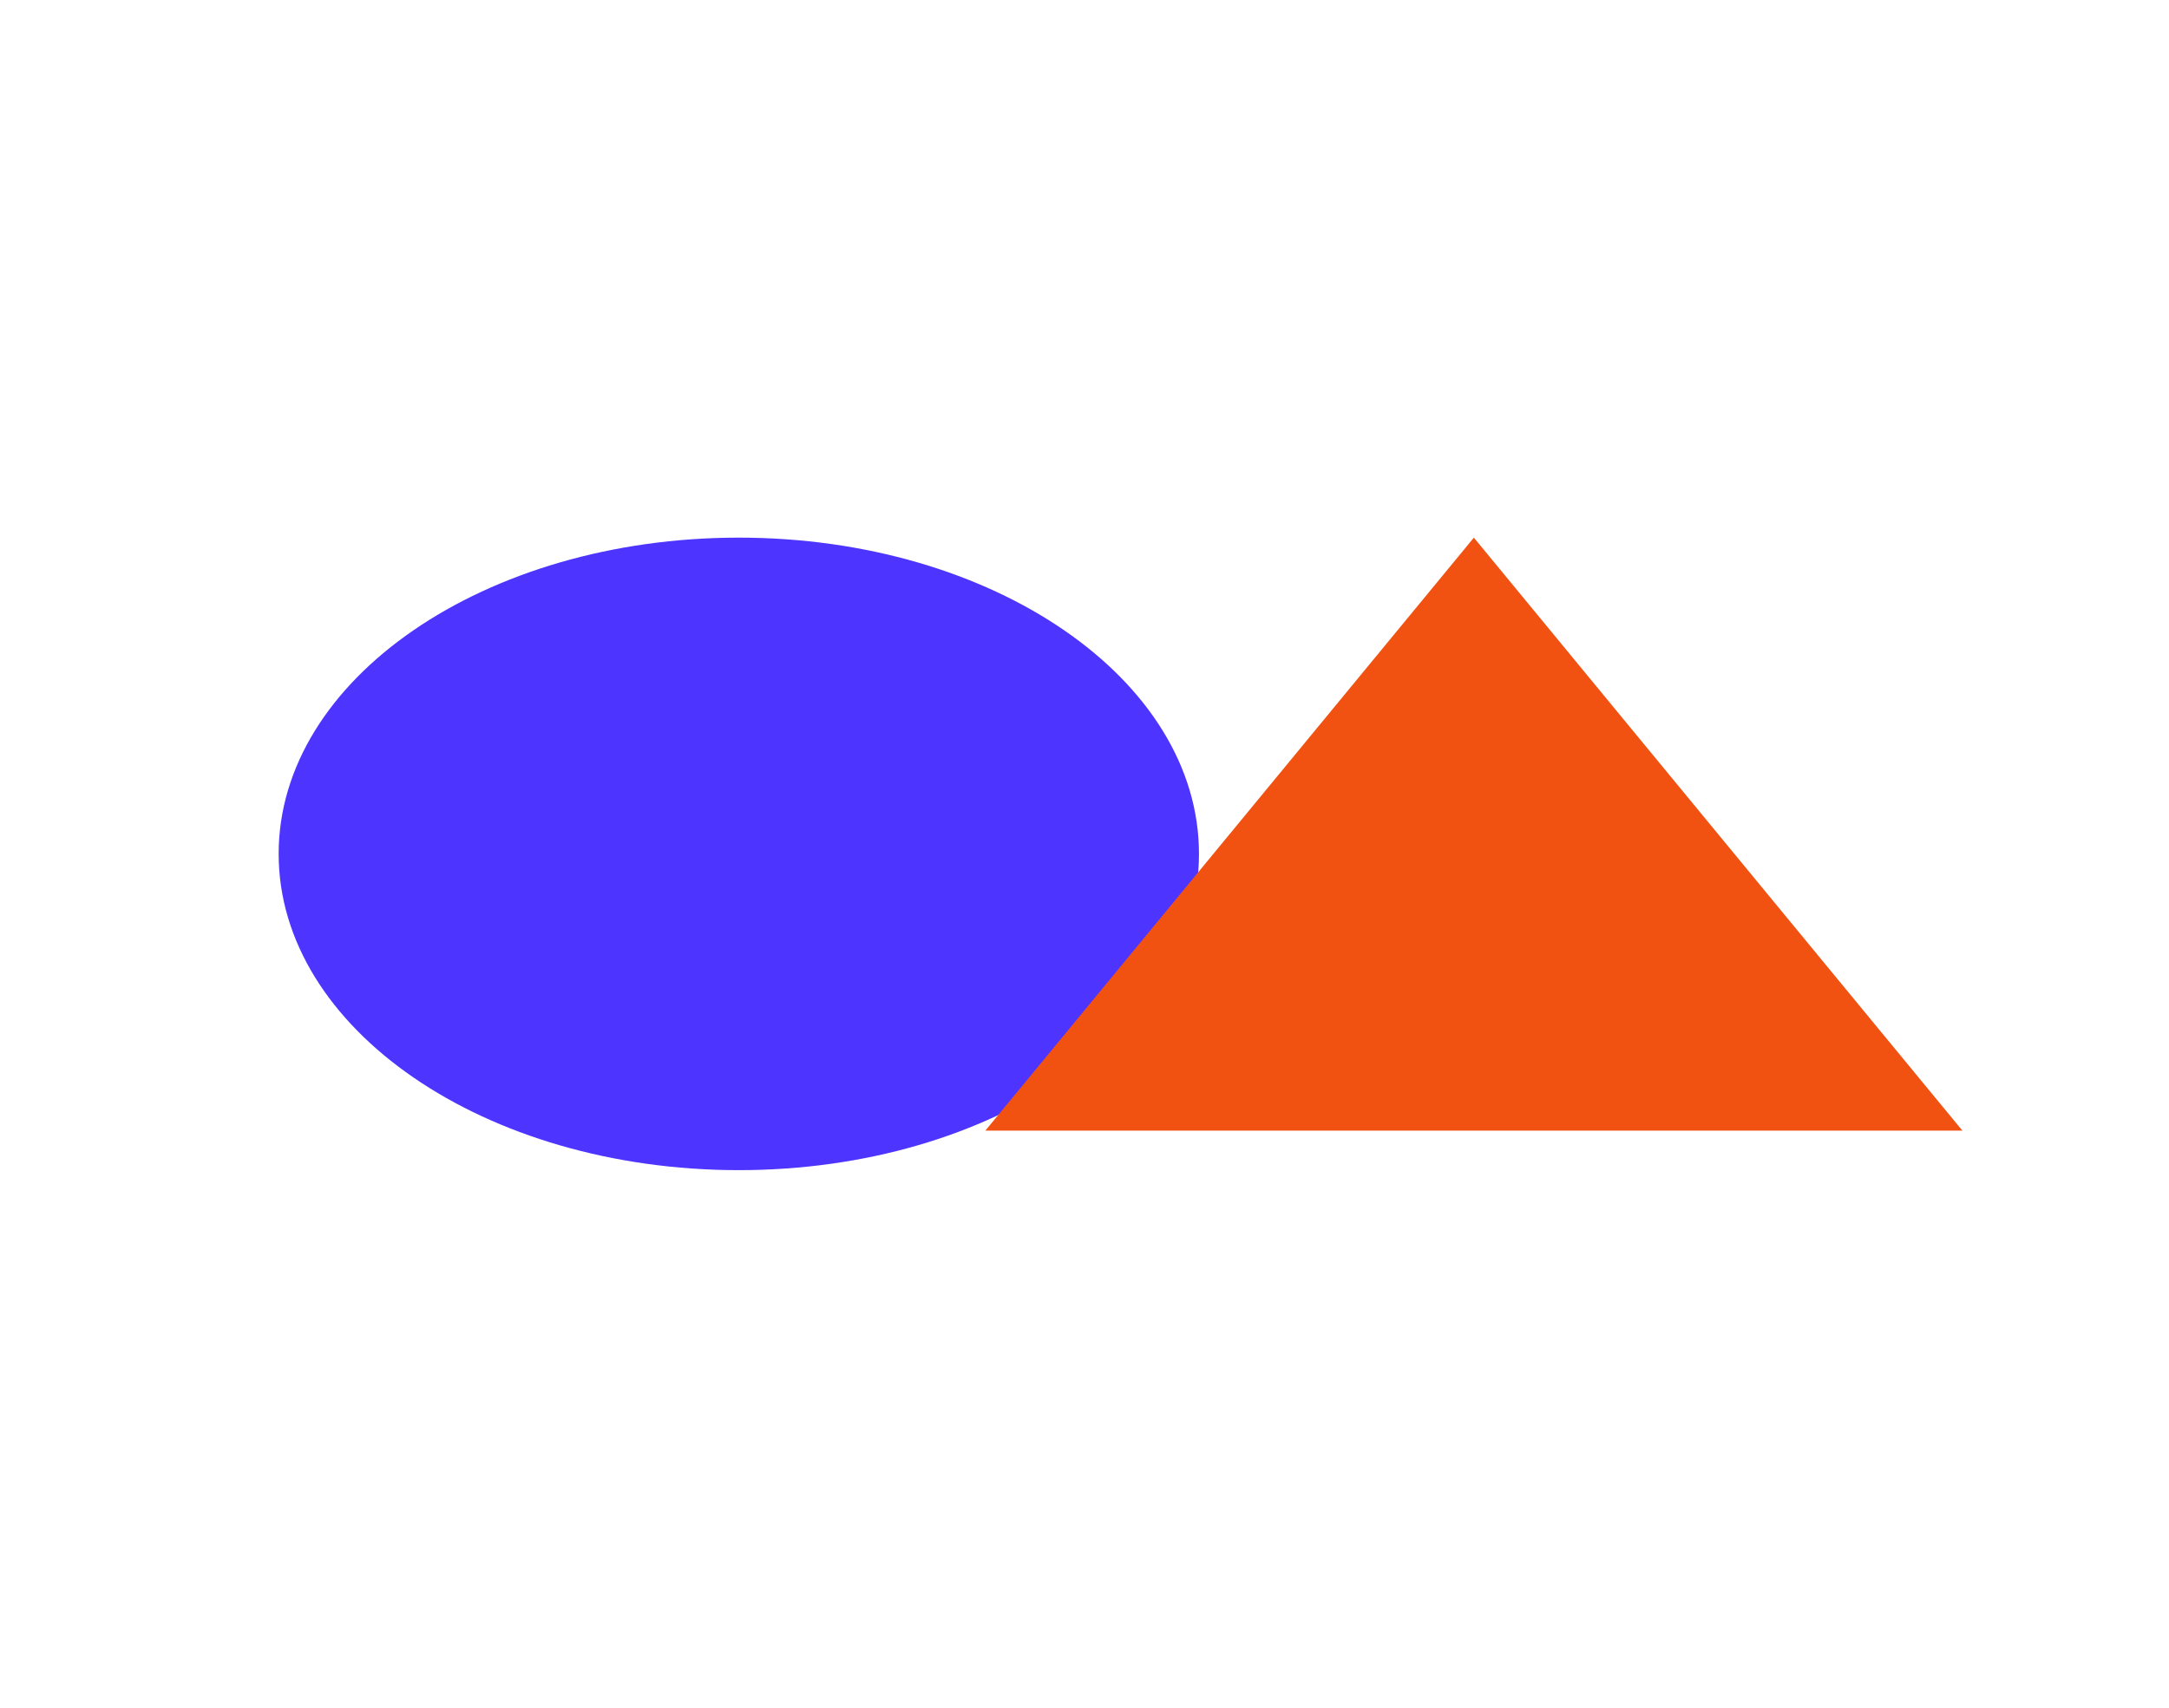
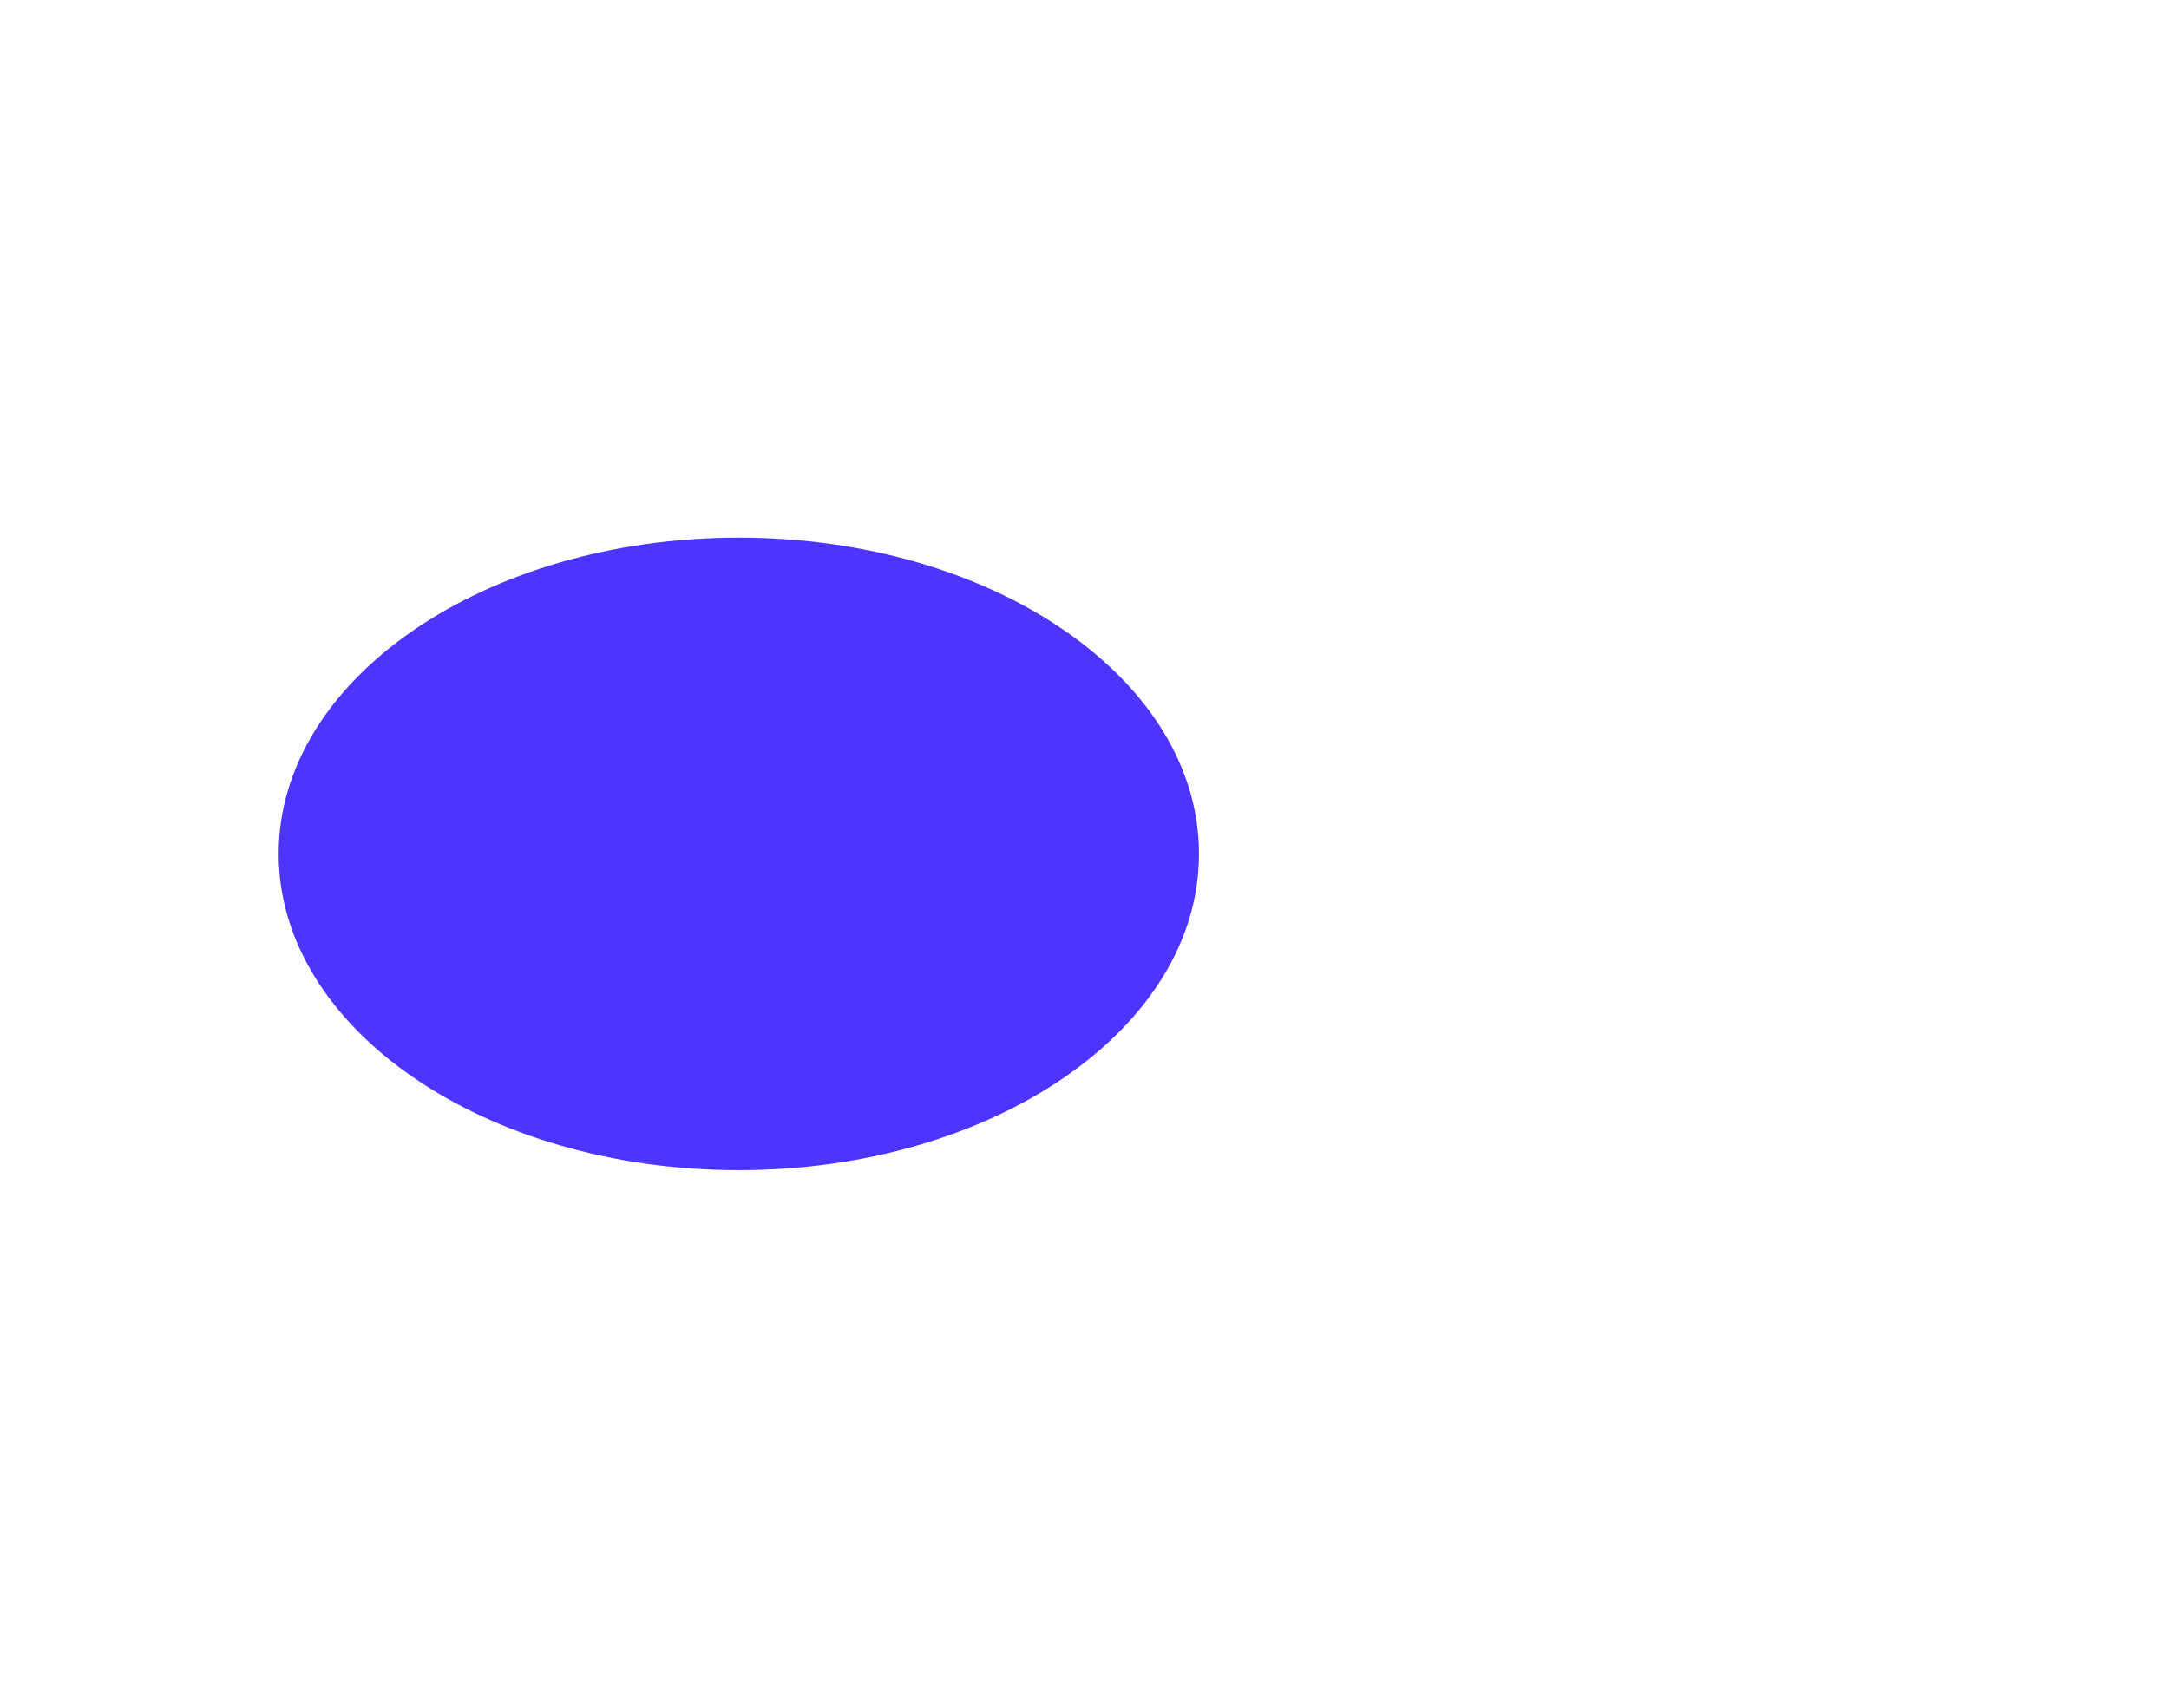
<svg xmlns="http://www.w3.org/2000/svg" width="1440" height="1134" viewBox="0 0 1440 1134" fill="none">
  <g filter="url(#filter0_f_1478_47572)">
    <path d="M490.5 357C659.176 357 796 451.052 796 567C796 682.948 659.176 777 490.5 777C321.824 777 185 682.948 185 567C185 451.052 321.824 357 490.5 357Z" fill="#4D34FF" />
-     <path d="M978.5 357L1302.83 750.75H654.173L978.5 357Z" fill="#F25211" />
  </g>
  <defs>
    <filter id="filter0_f_1478_47572" x="-172" y="0" width="1831.83" height="1134" filterUnits="userSpaceOnUse" color-interpolation-filters="sRGB">
      <feFlood flood-opacity="0" result="BackgroundImageFix" />
      <feBlend mode="normal" in="SourceGraphic" in2="BackgroundImageFix" result="shape" />
      <feGaussianBlur stdDeviation="178.5" result="effect1_foregroundBlur_1478_47572" />
    </filter>
  </defs>
</svg>